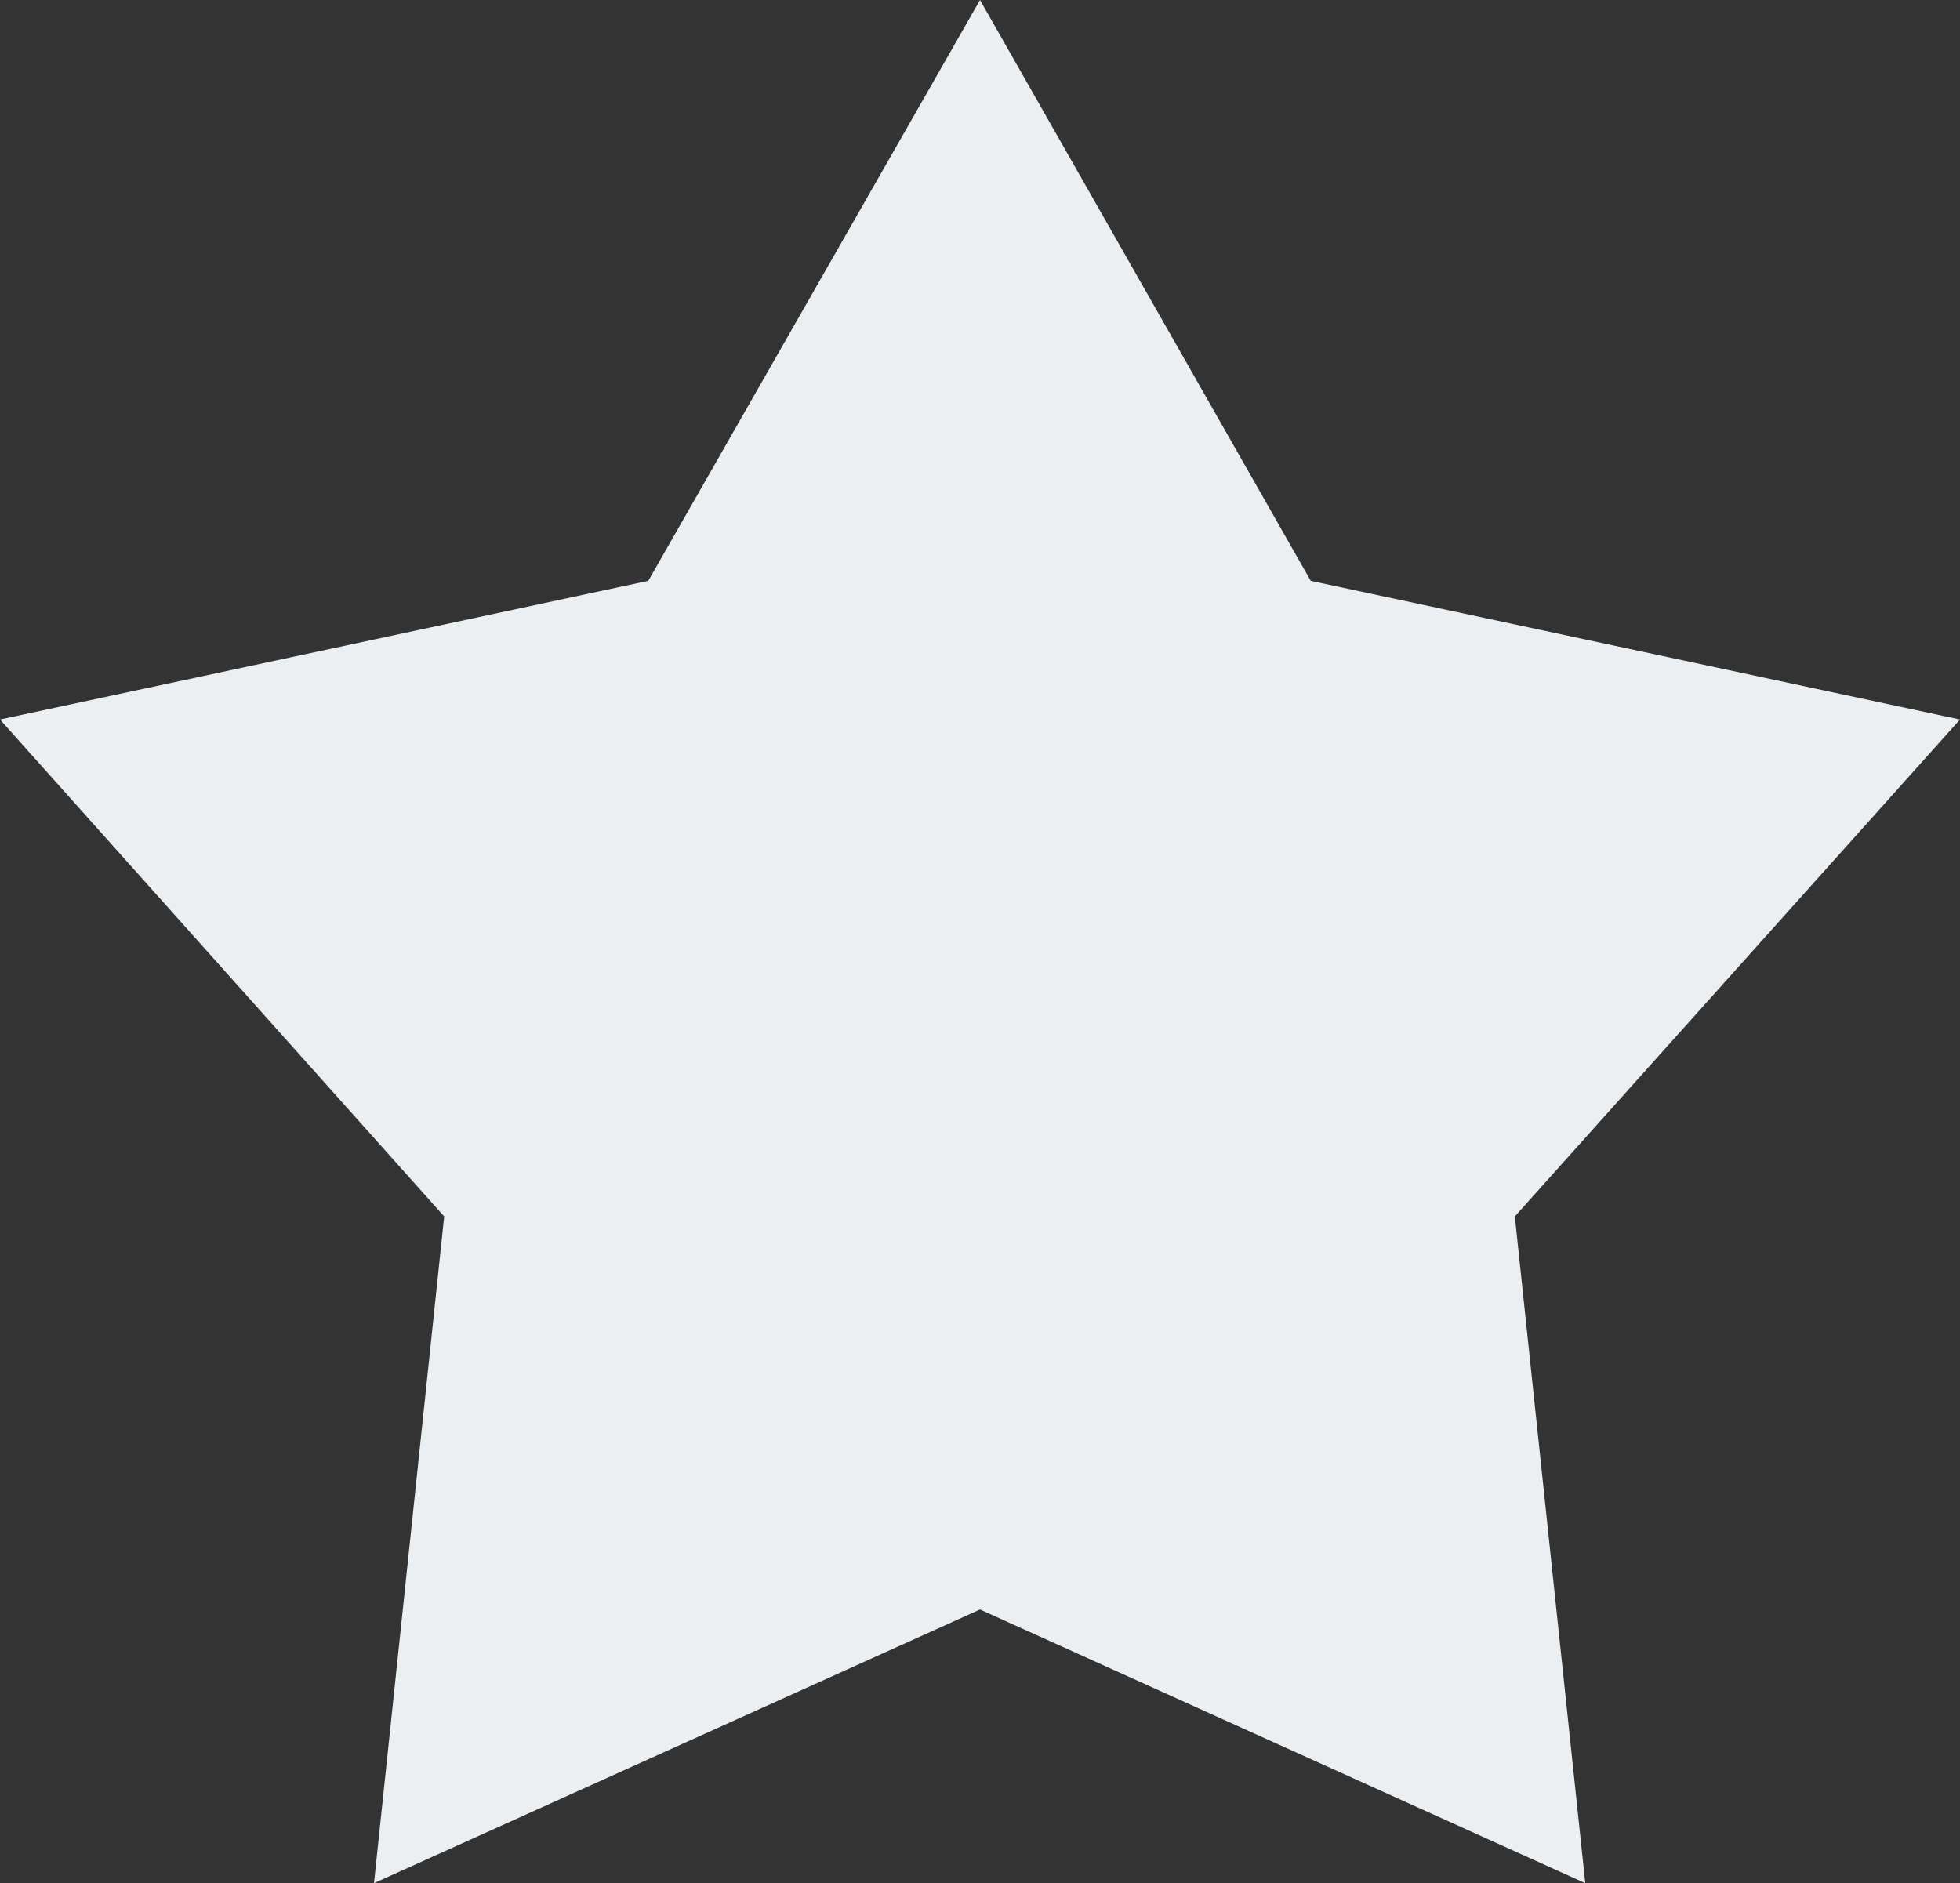
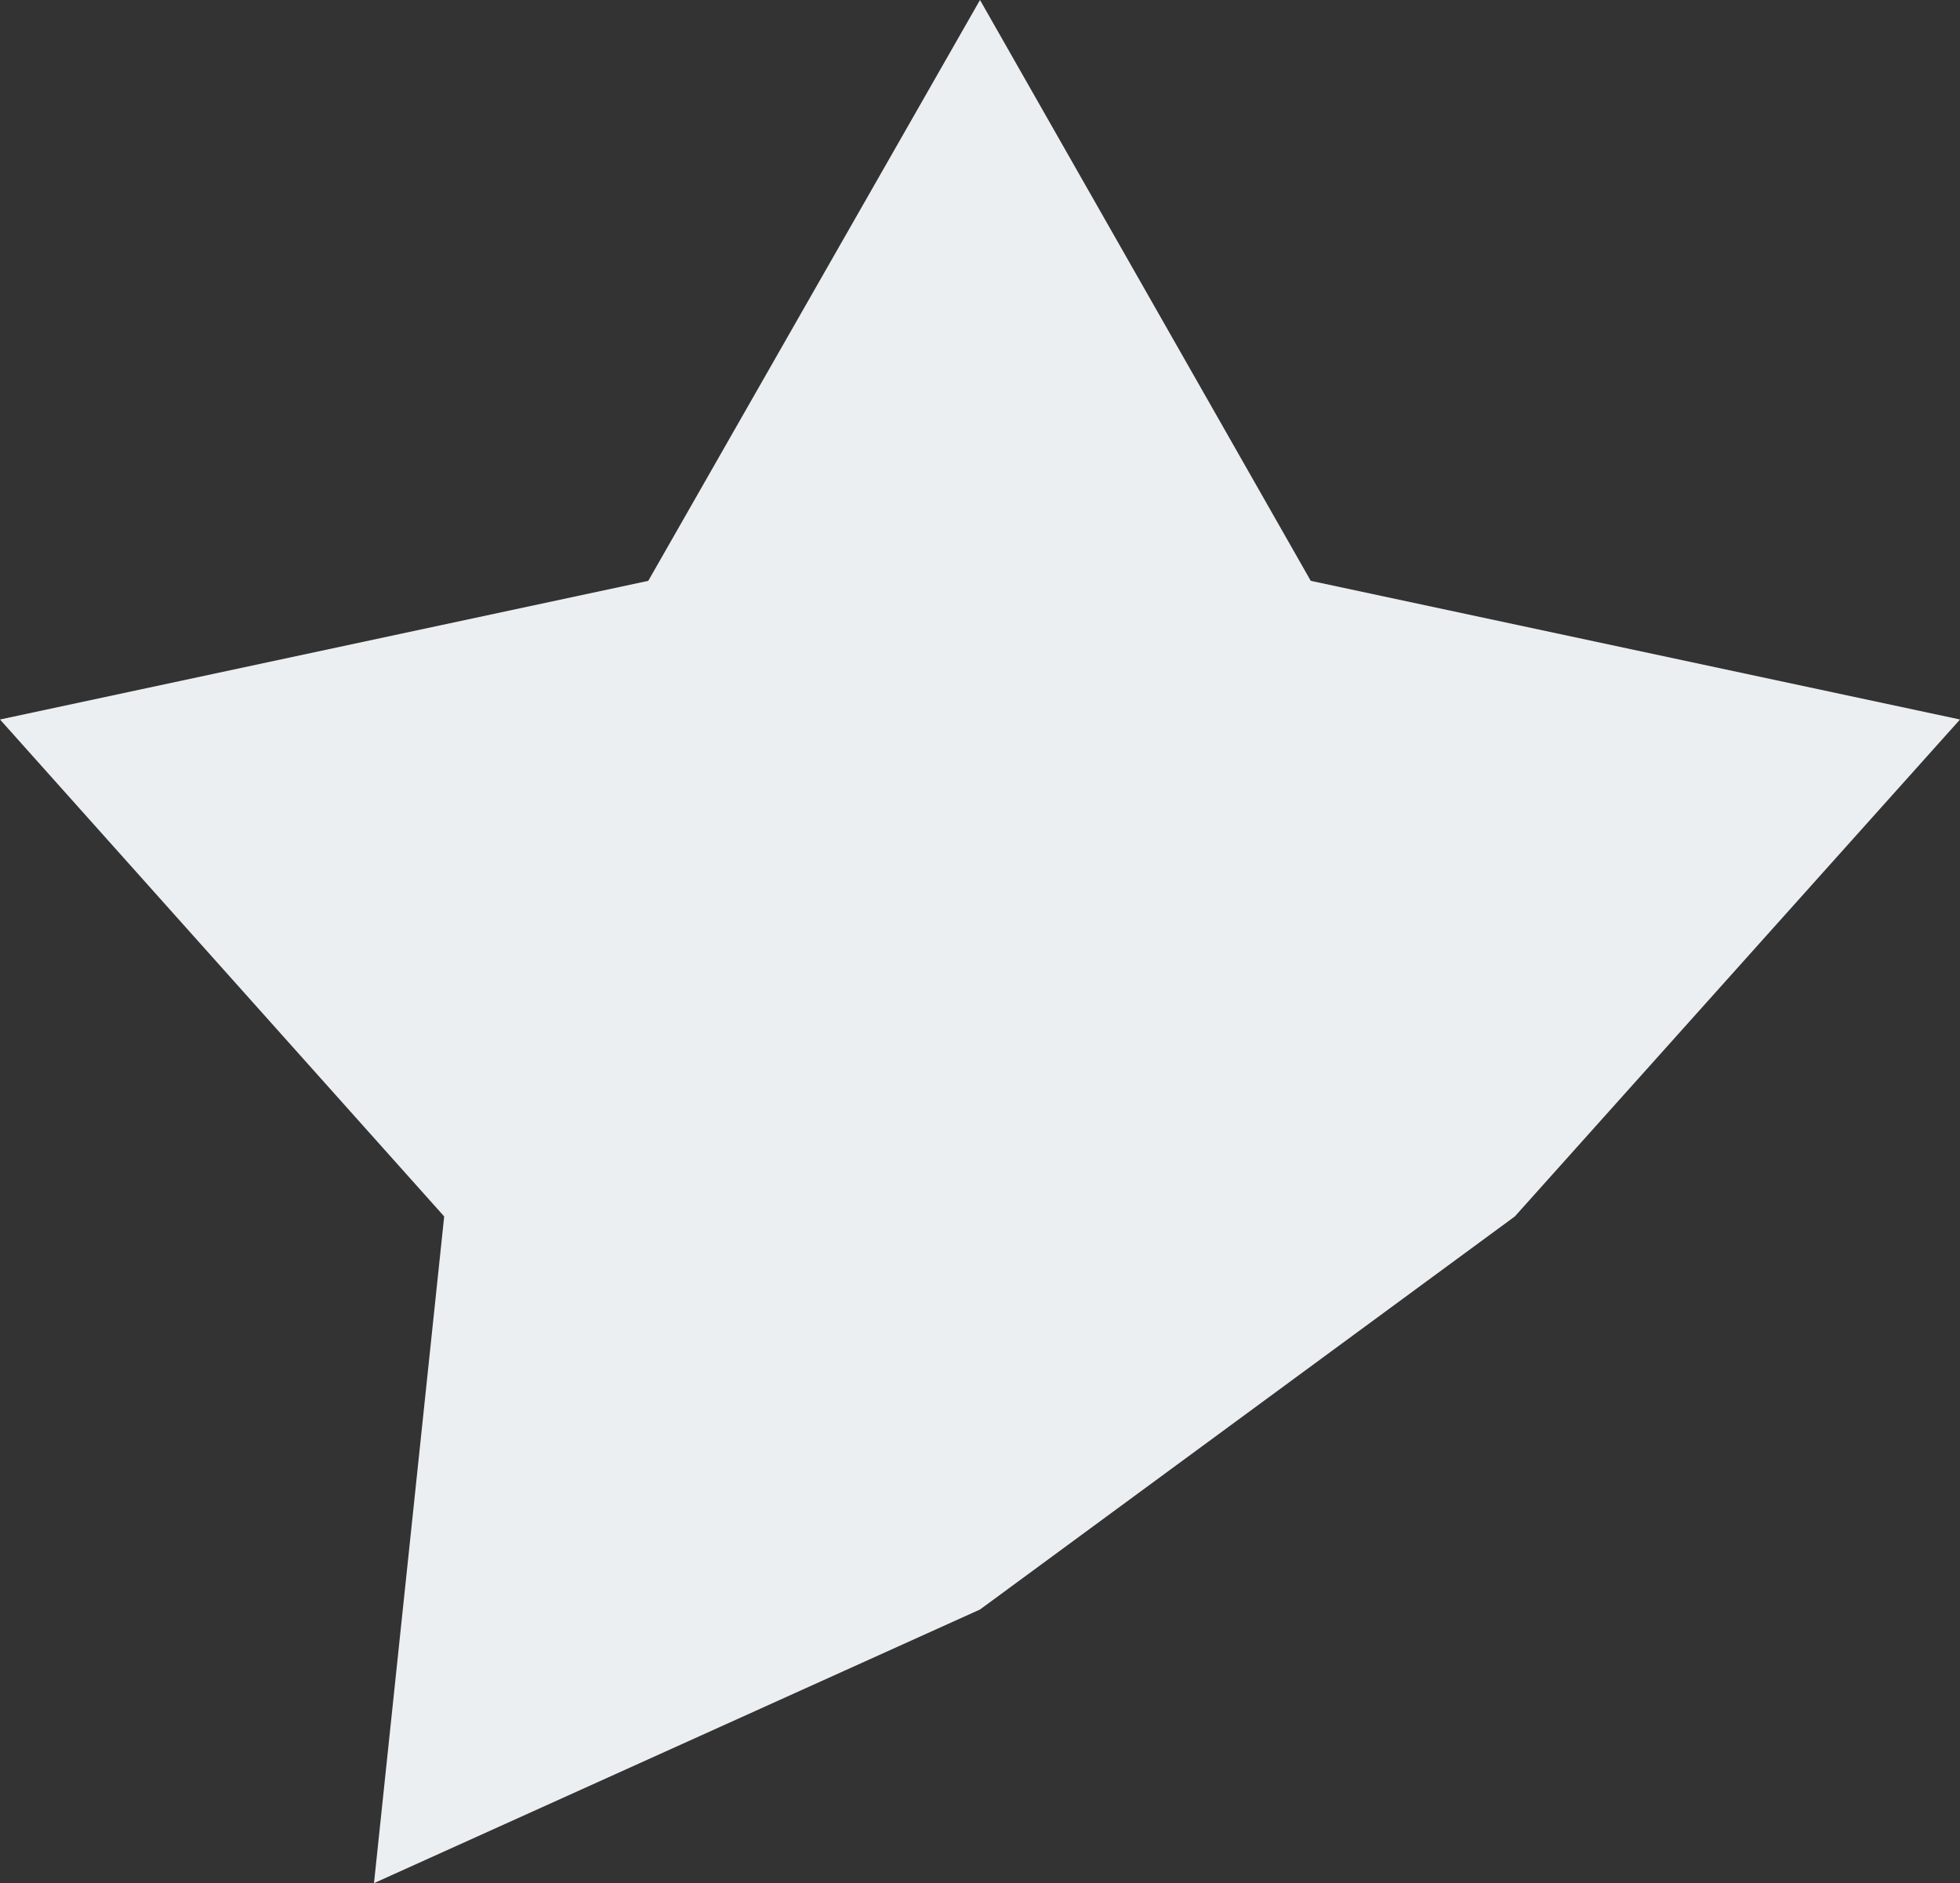
<svg xmlns="http://www.w3.org/2000/svg" viewBox="0 0 16 15.374" width="16">
  <rect x="0" y="0" width="16" height="15.374" fill="#333333" stroke="none" />
  <defs>
    <style>
      .cls-1 {
        fill: #eceff1;
      }
    </style>
  </defs>
  <g id="组_487" data-name="组 487" transform="translate(-6342.912 -1138.577)">
-     <path id="形状_1092_拷贝_6" data-name="形状 1092 拷贝 6" class="cls-1" d="M8,13.14,3.053,15.374l.573-5.443L0,5.874,5.292,4.742,8,0l2.7,4.742L16,5.874,12.366,9.931l.575,5.443Z" transform="translate(6342.912 1138.577)" />
+     <path id="形状_1092_拷贝_6" data-name="形状 1092 拷贝 6" class="cls-1" d="M8,13.14,3.053,15.374l.573-5.443L0,5.874,5.292,4.742,8,0l2.7,4.742L16,5.874,12.366,9.931Z" transform="translate(6342.912 1138.577)" />
  </g>
</svg>